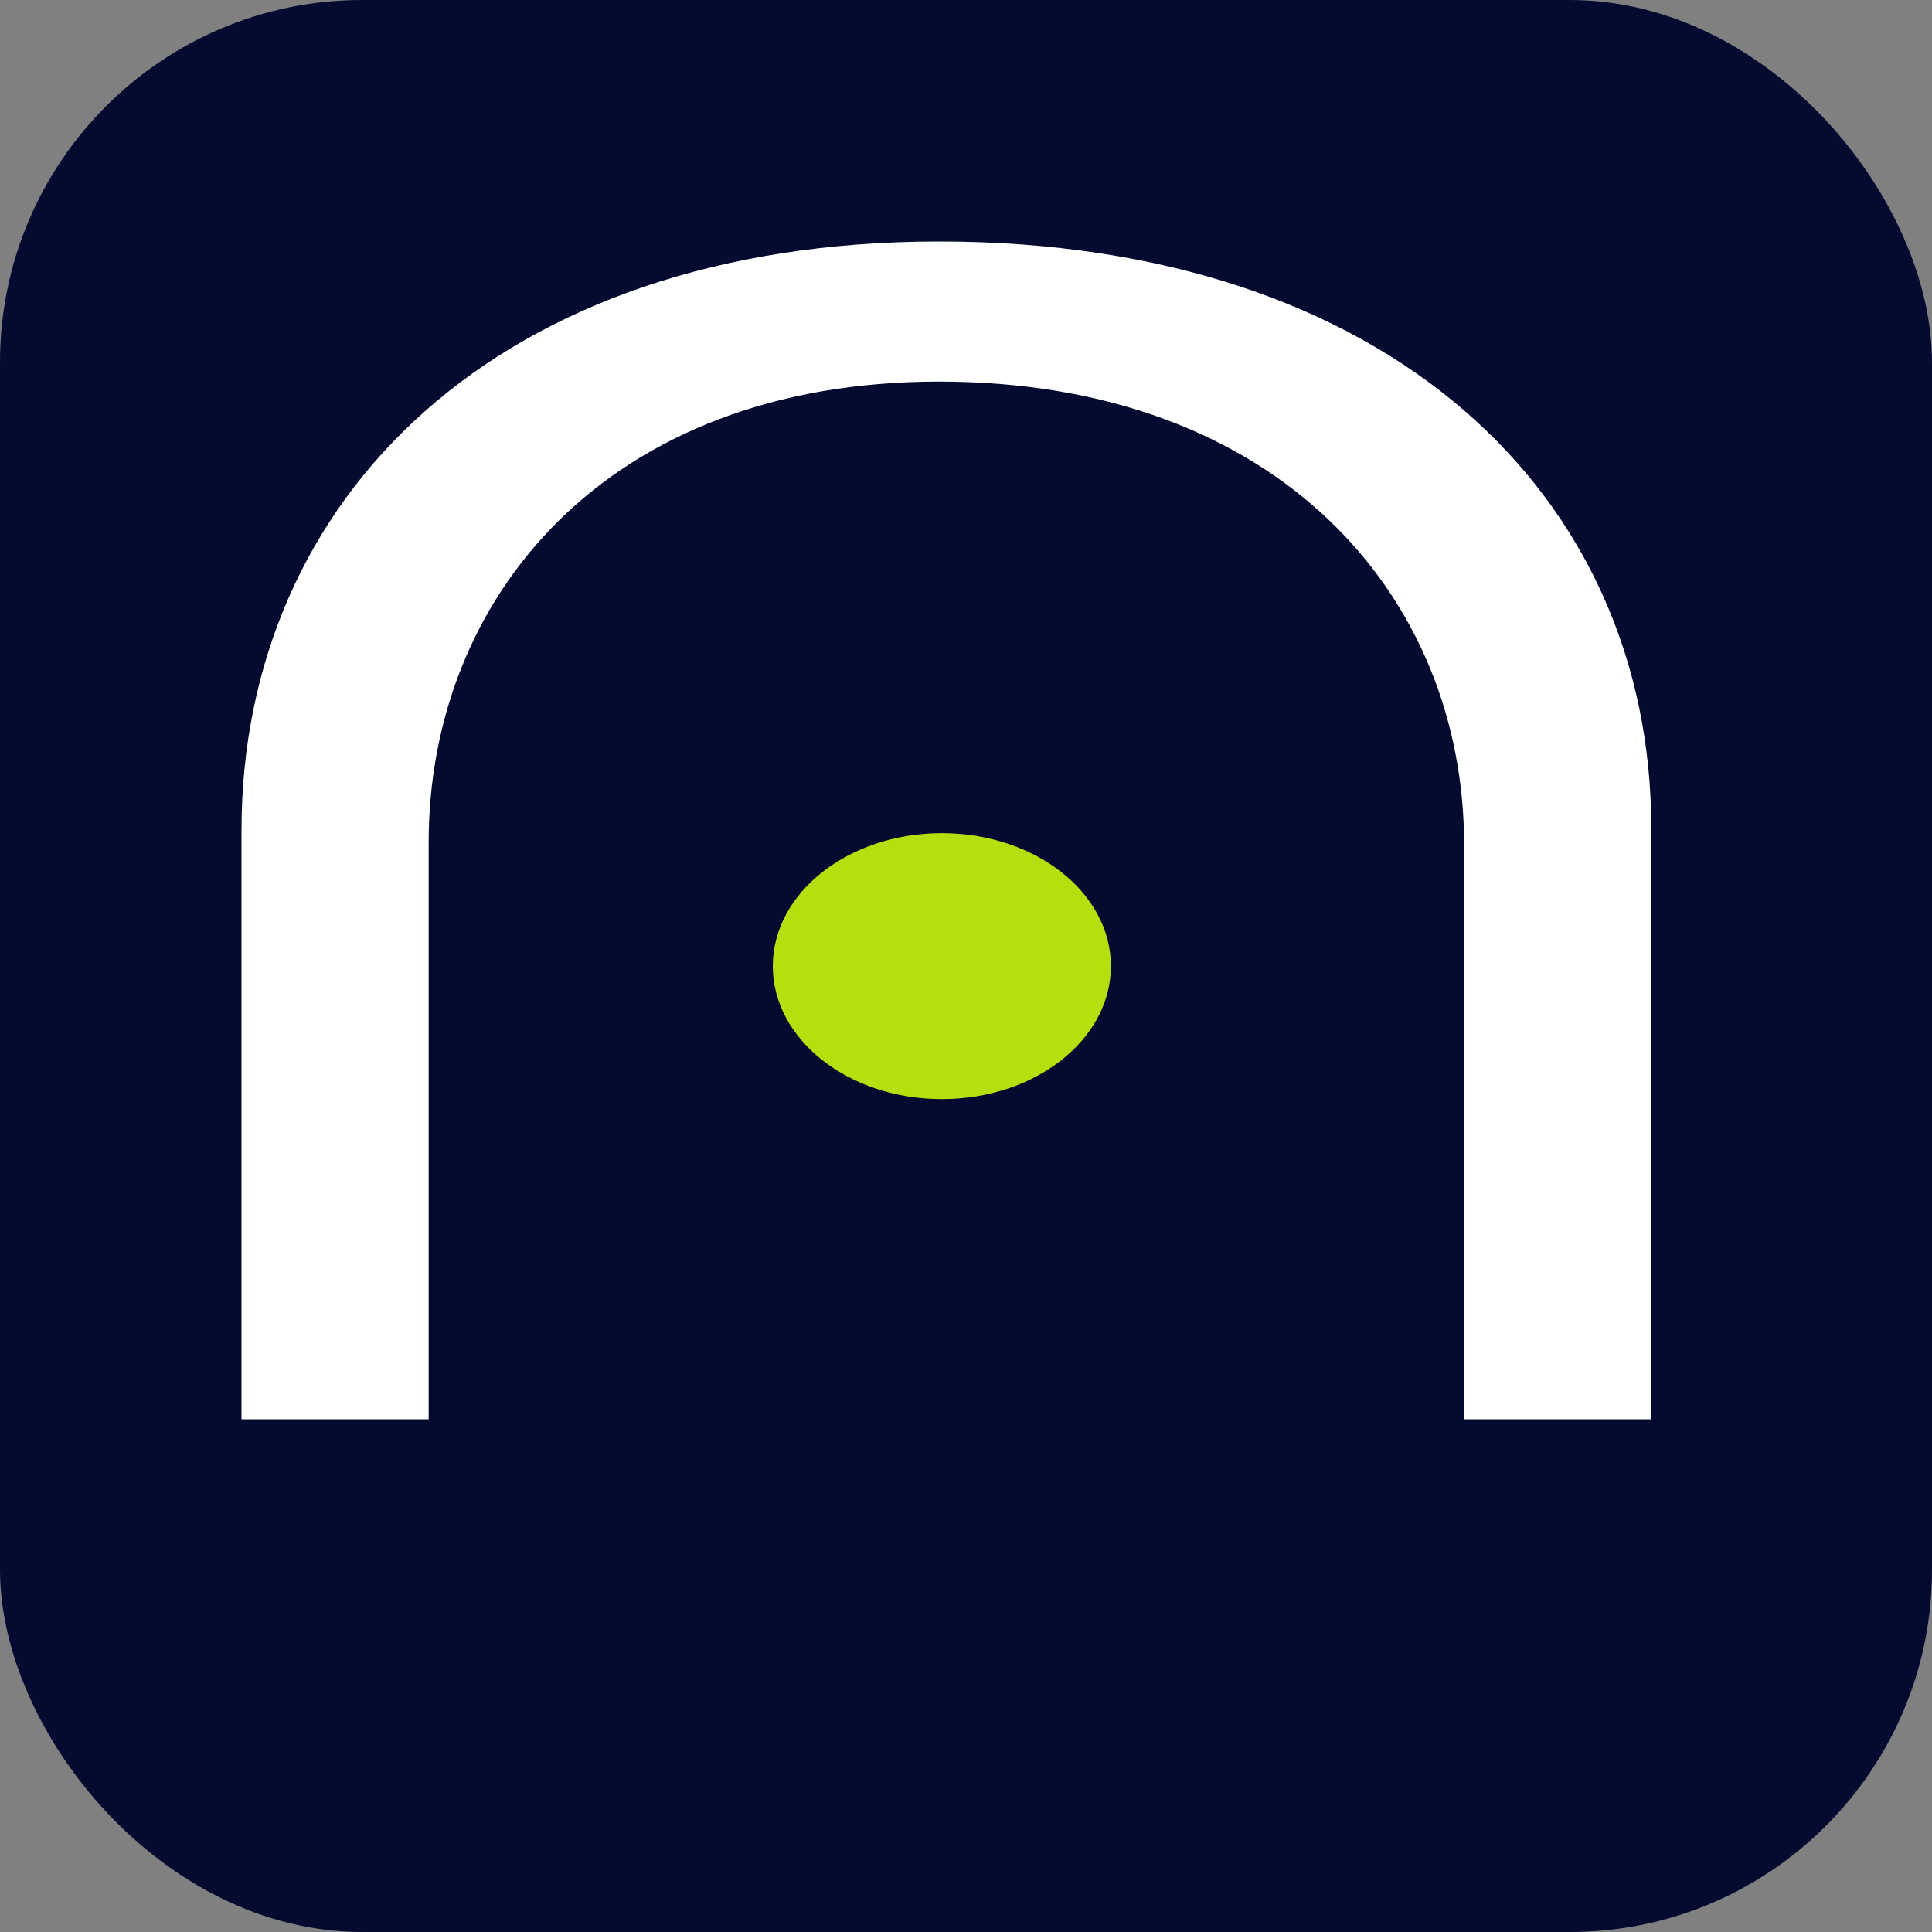
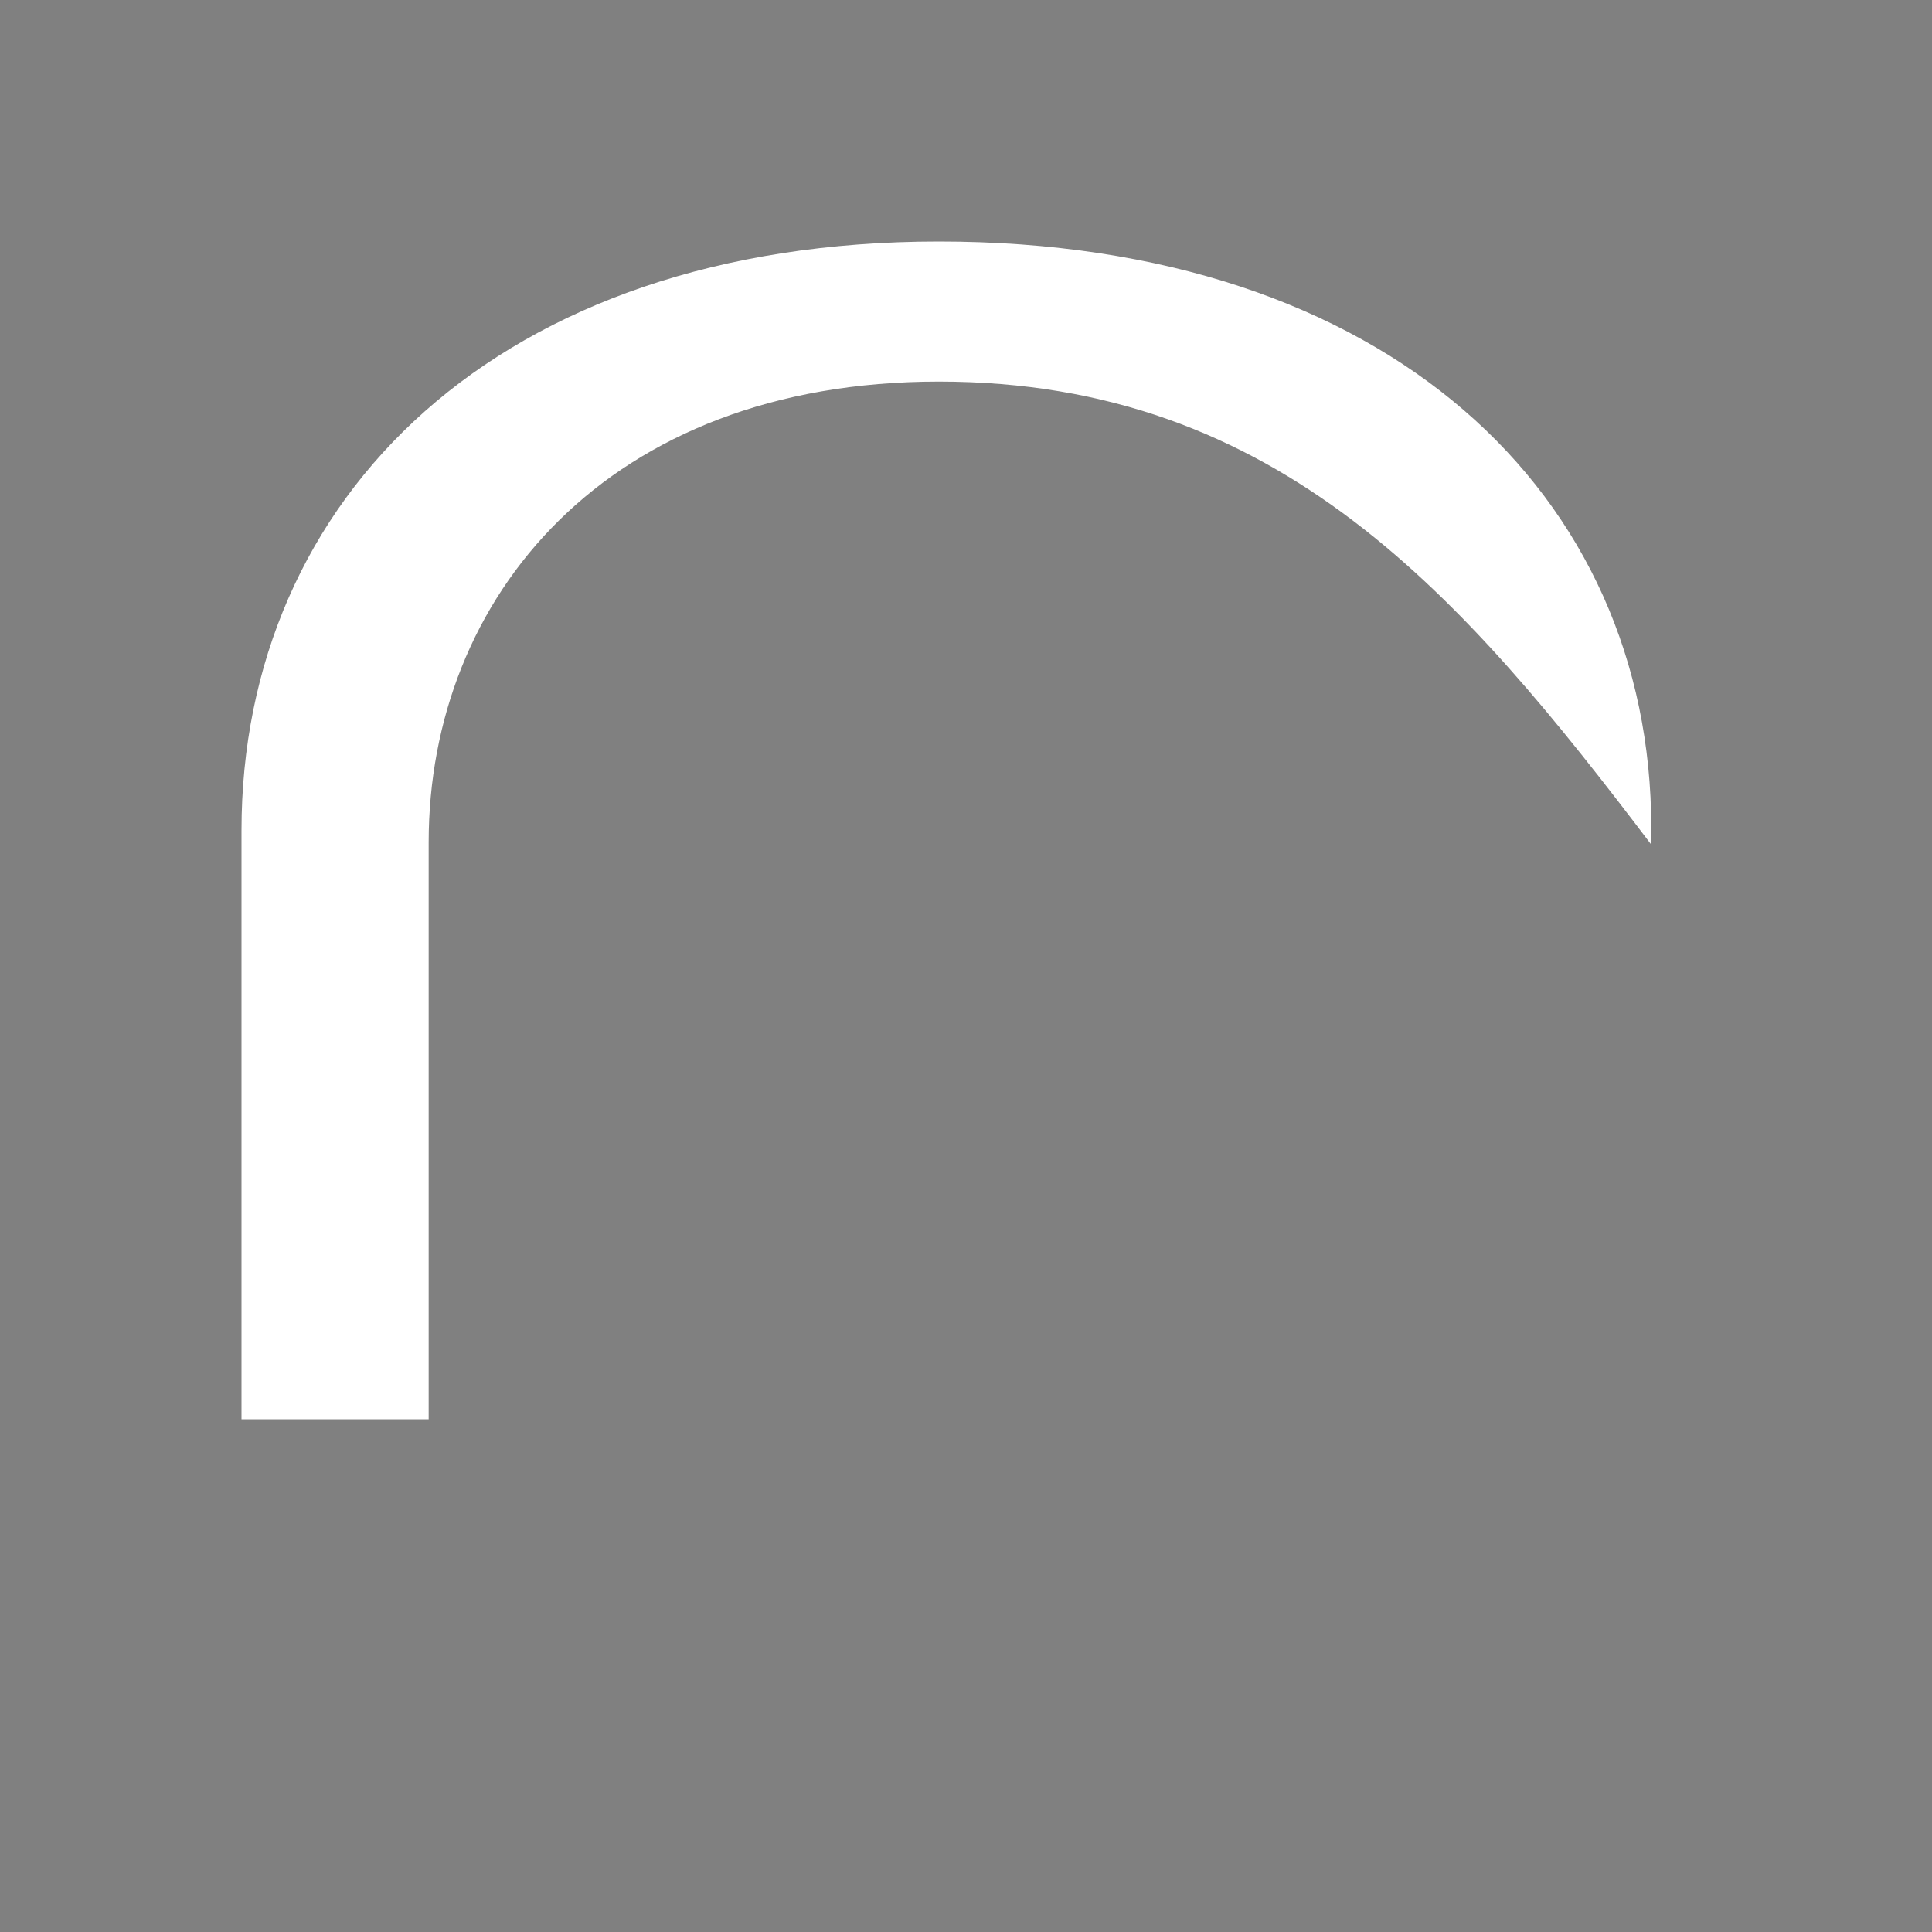
<svg xmlns="http://www.w3.org/2000/svg" width="64" height="64" viewBox="0 0 64 64" fill="none">
  <rect x="0" y="0" width="64" height="64" fill="#808080" stroke="none" />
-   <rect width="64" height="64" rx="12" fill="#050A30" />
  <g transform="translate(8, 8) scale(0.4)">
-     <path d="M57.75 11.602C30.25 11.602 15.5 29.497 15.5 49.752V97.537H0V48.768C0 21.238 21.25 0 57.75 0C95 0 116.75 21.041 116.75 48.572V97.537H101.25V49.948C101.25 29.497 86 11.602 57.75 11.602Z" fill="white" />
-     <ellipse cx="58" cy="60.012" rx="14" ry="11.012" fill="#B6DF10" />
+     <path d="M57.75 11.602C30.25 11.602 15.5 29.497 15.5 49.752V97.537H0V48.768C0 21.238 21.25 0 57.75 0C95 0 116.75 21.041 116.75 48.572V97.537V49.948C101.25 29.497 86 11.602 57.75 11.602Z" fill="white" />
  </g>
</svg>